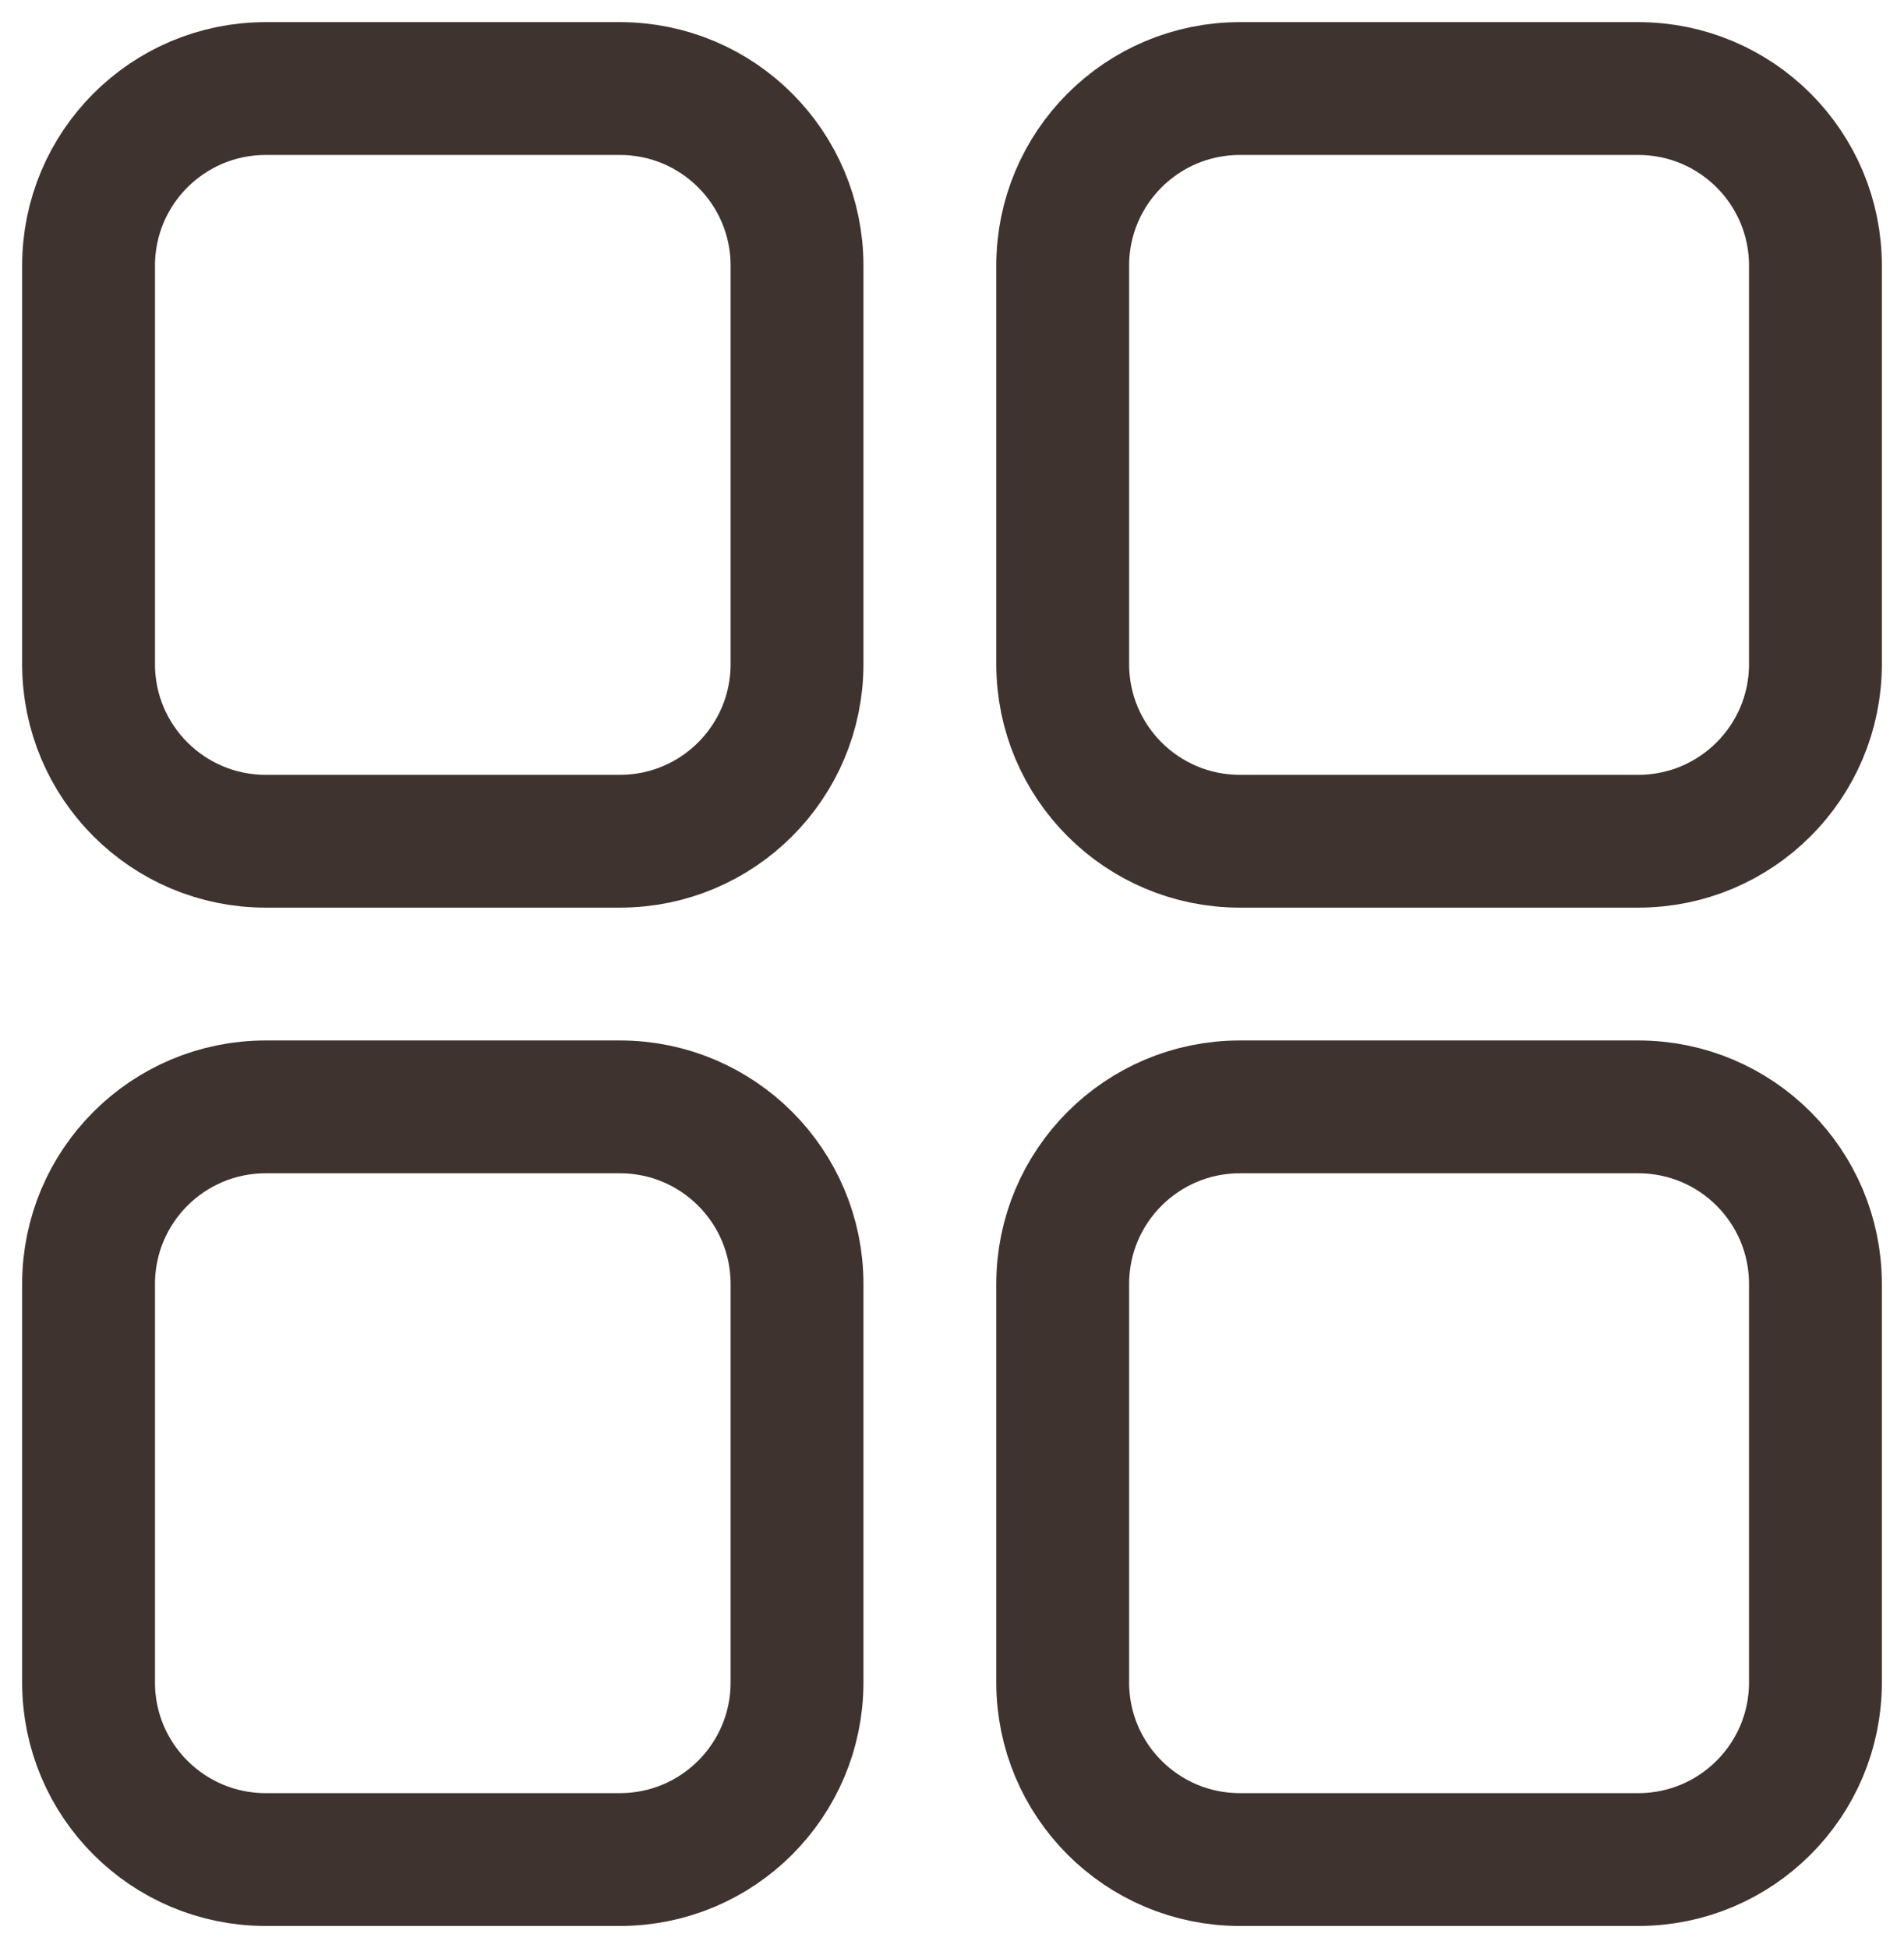
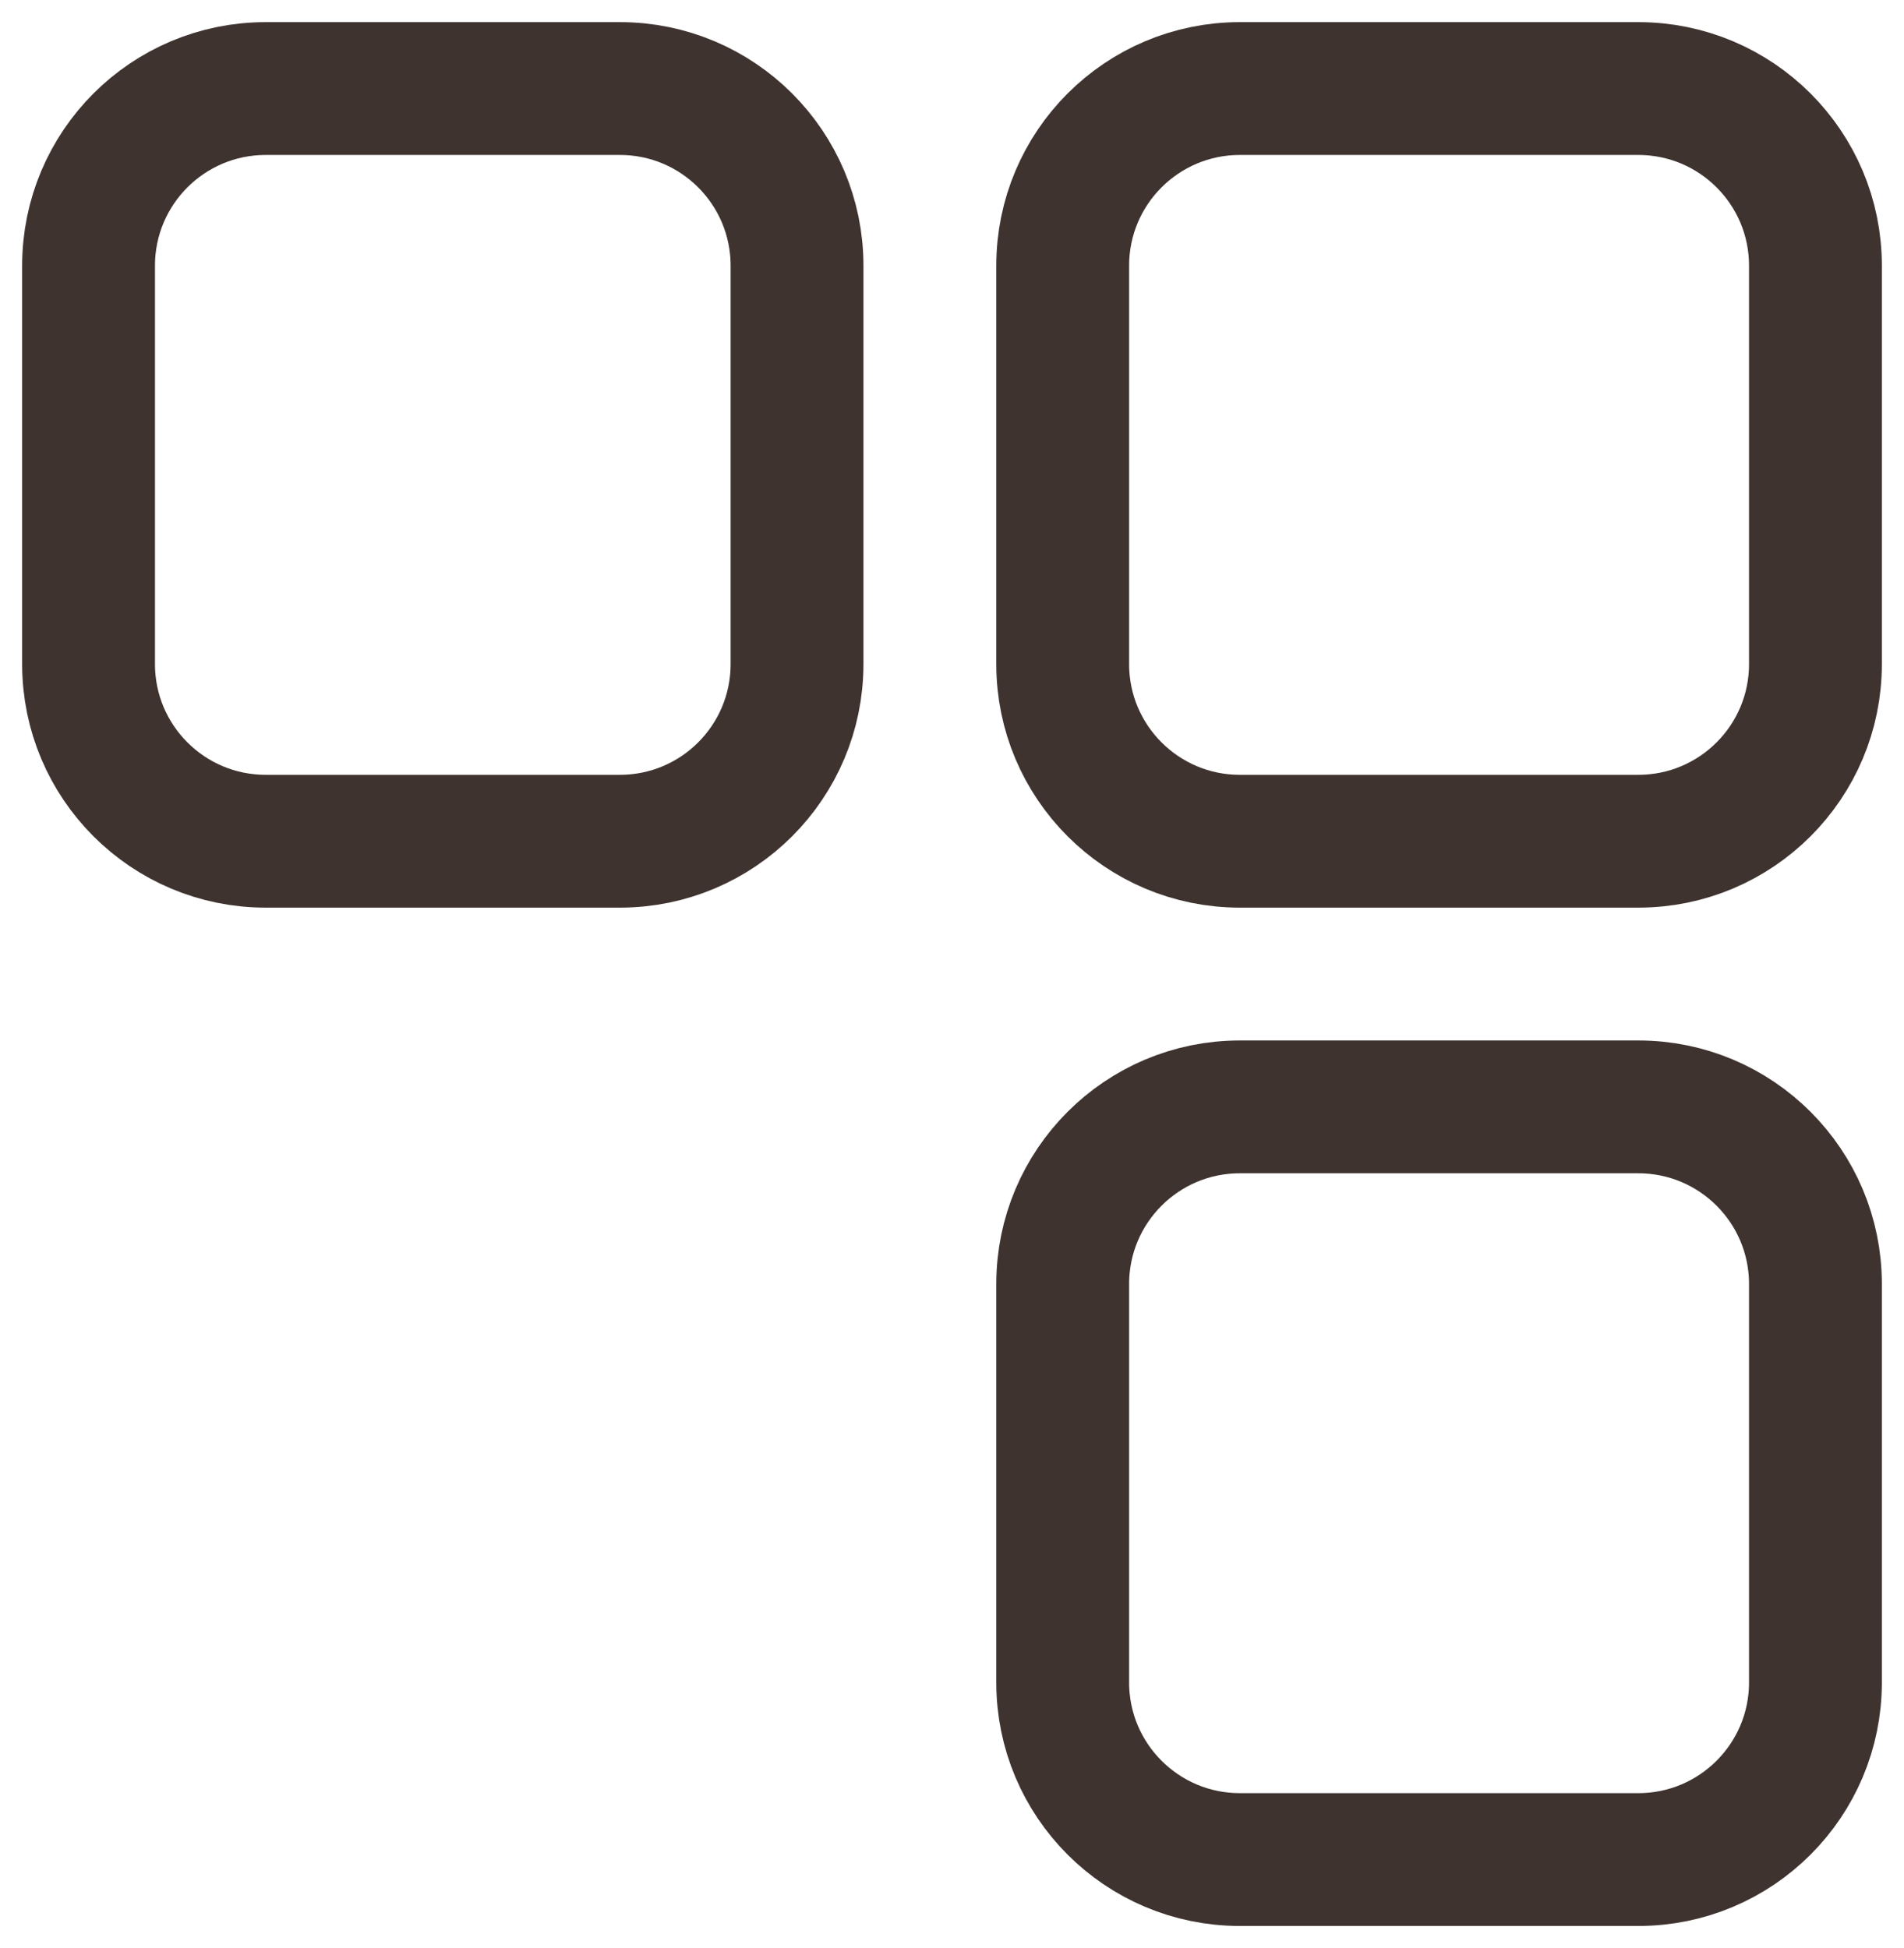
<svg xmlns="http://www.w3.org/2000/svg" width="43" height="44" viewBox="0 0 43 44" fill="none">
  <path d="M2 6C2 3.791 3.791 2 6 2H14C16.209 2 18 3.791 18 6V15C18 17.209 16.209 19 14 19H6C3.791 19 2 17.209 2 15V6Z" stroke="#3E332F" stroke-width="3" />
-   <path d="M2 29C2 26.791 3.791 25 6 25H14C16.209 25 18 26.791 18 29V38C18 40.209 16.209 42 14 42H6C3.791 42 2 40.209 2 38V29Z" stroke="#3E332F" stroke-width="3" />
  <path d="M24 6C24 3.791 25.791 2 28 2H37C39.209 2 41 3.791 41 6V15C41 17.209 39.209 19 37 19H28C25.791 19 24 17.209 24 15V6Z" stroke="#3E332F" stroke-width="3" />
  <path d="M24 29C24 26.791 25.791 25 28 25H37C39.209 25 41 26.791 41 29V38C41 40.209 39.209 42 37 42H28C25.791 42 24 40.209 24 38V29Z" stroke="#3E332F" stroke-width="3" />
</svg>